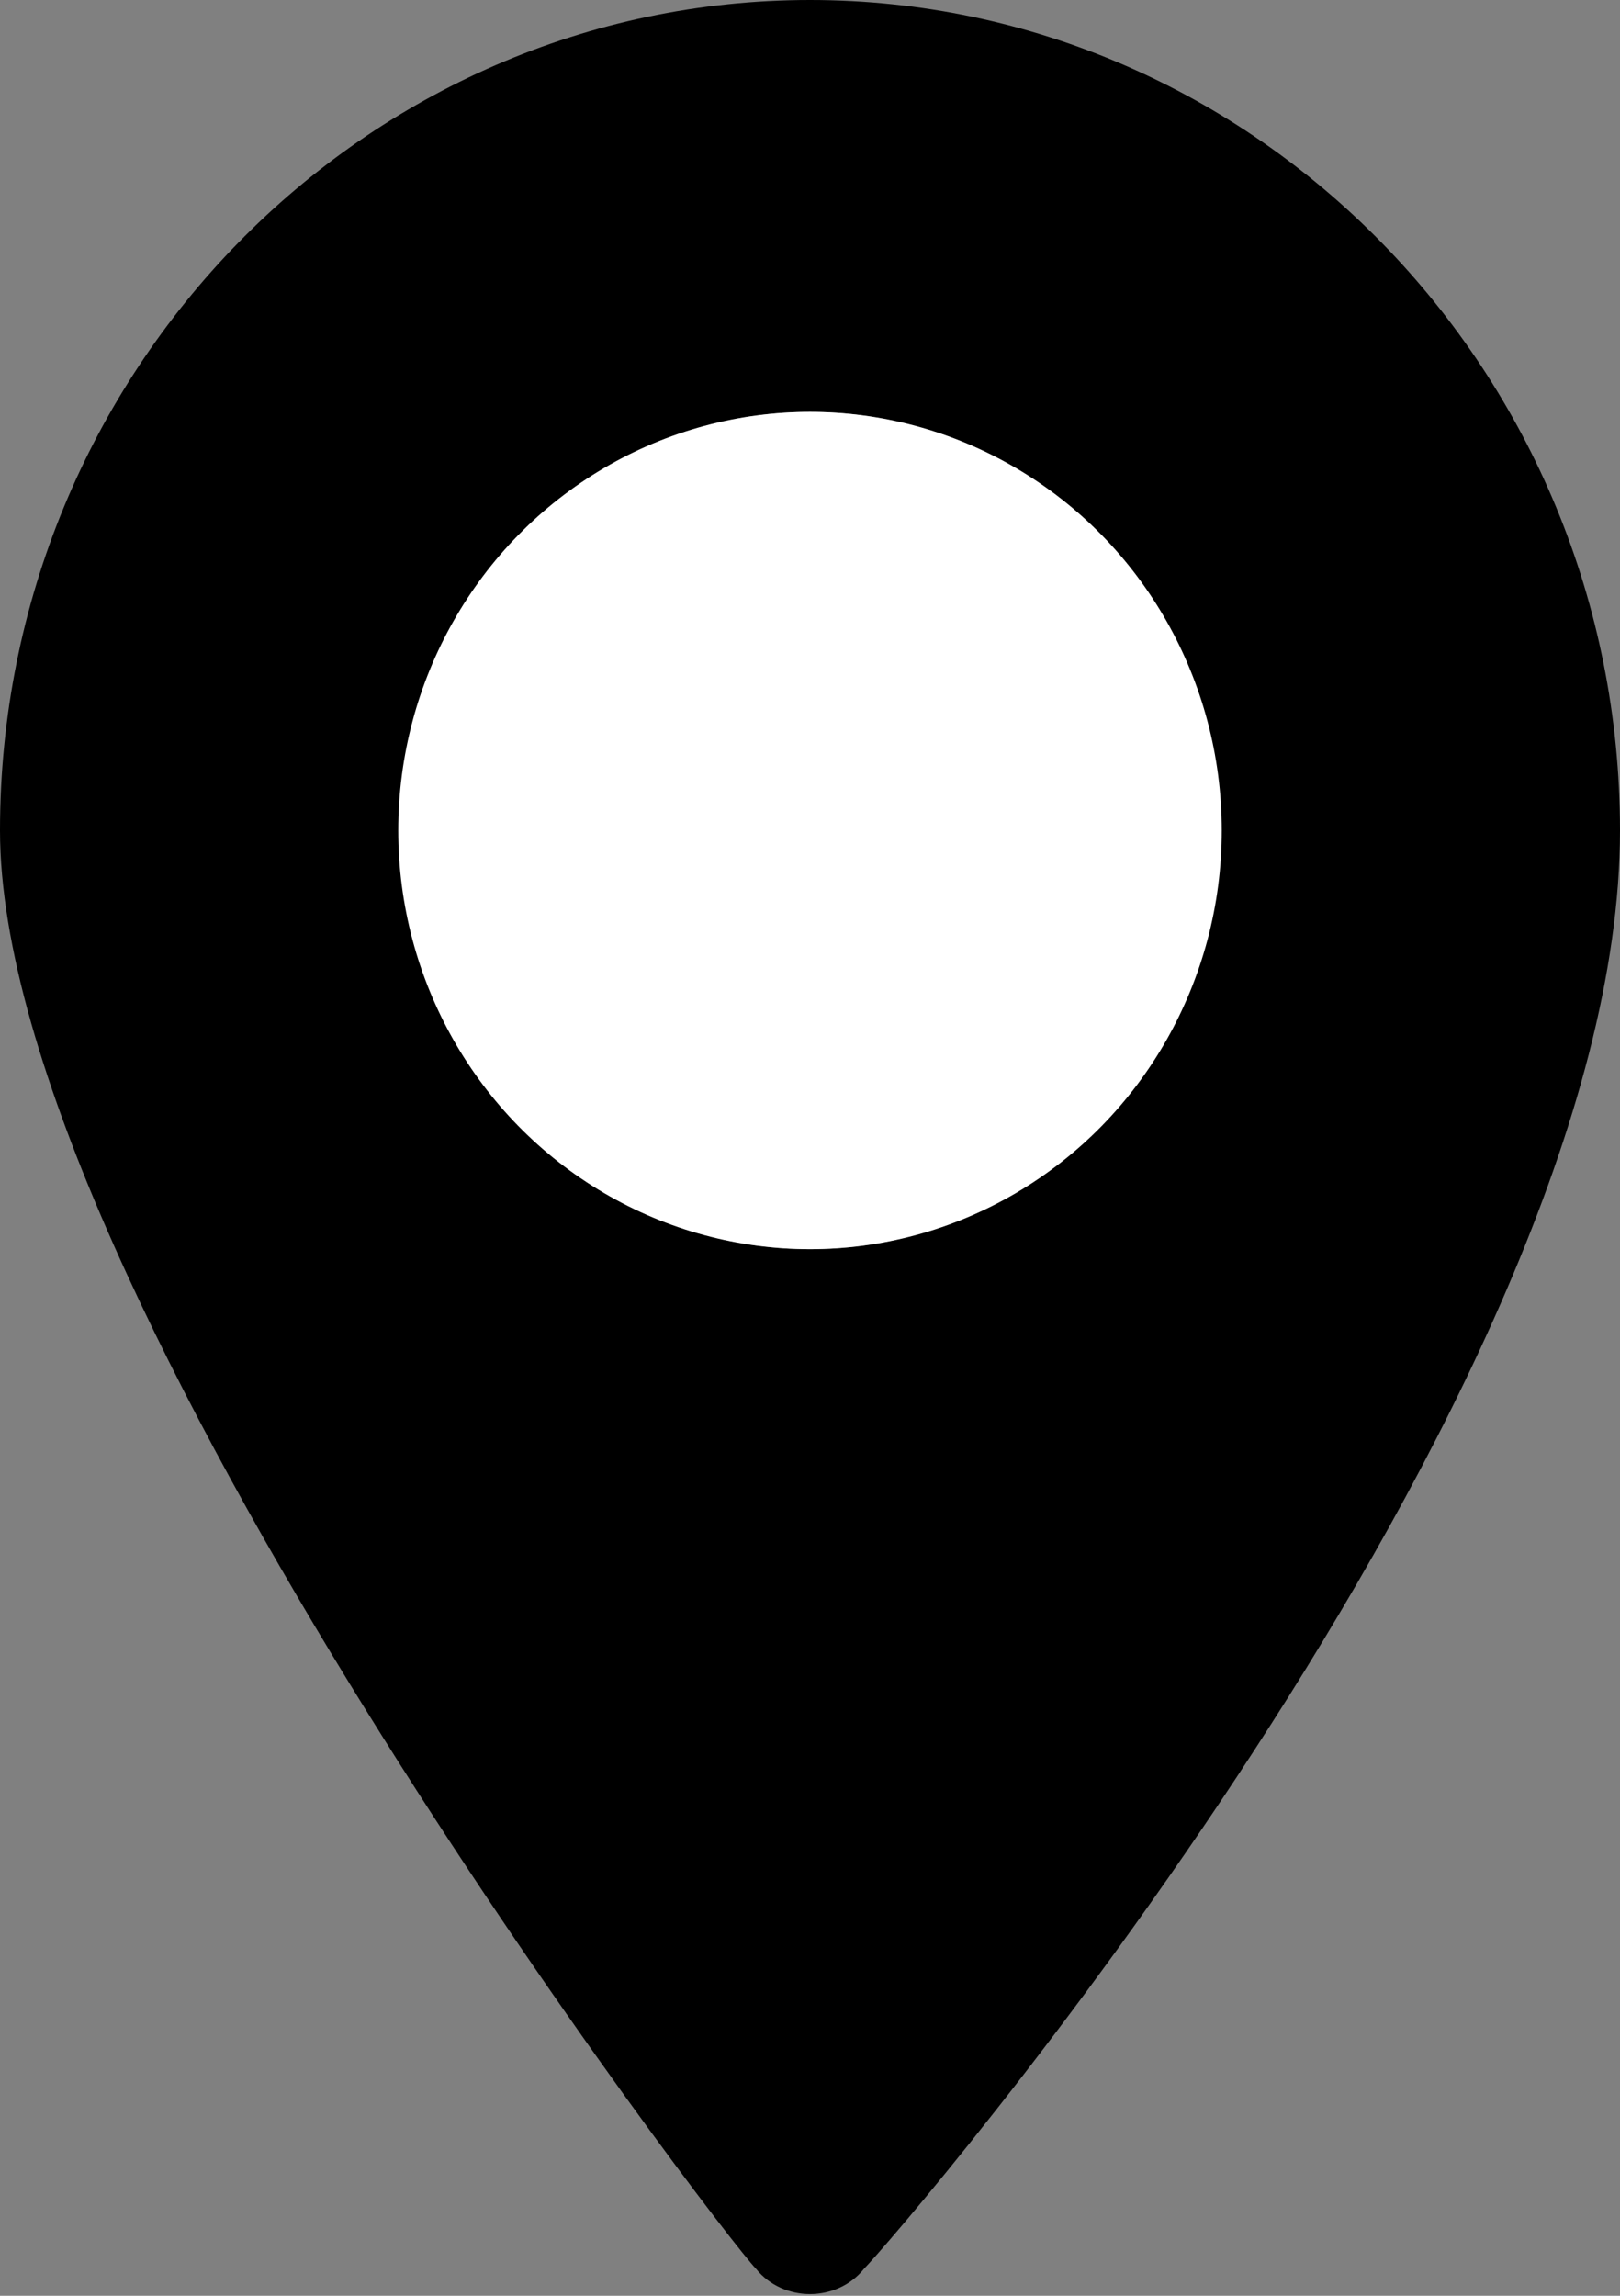
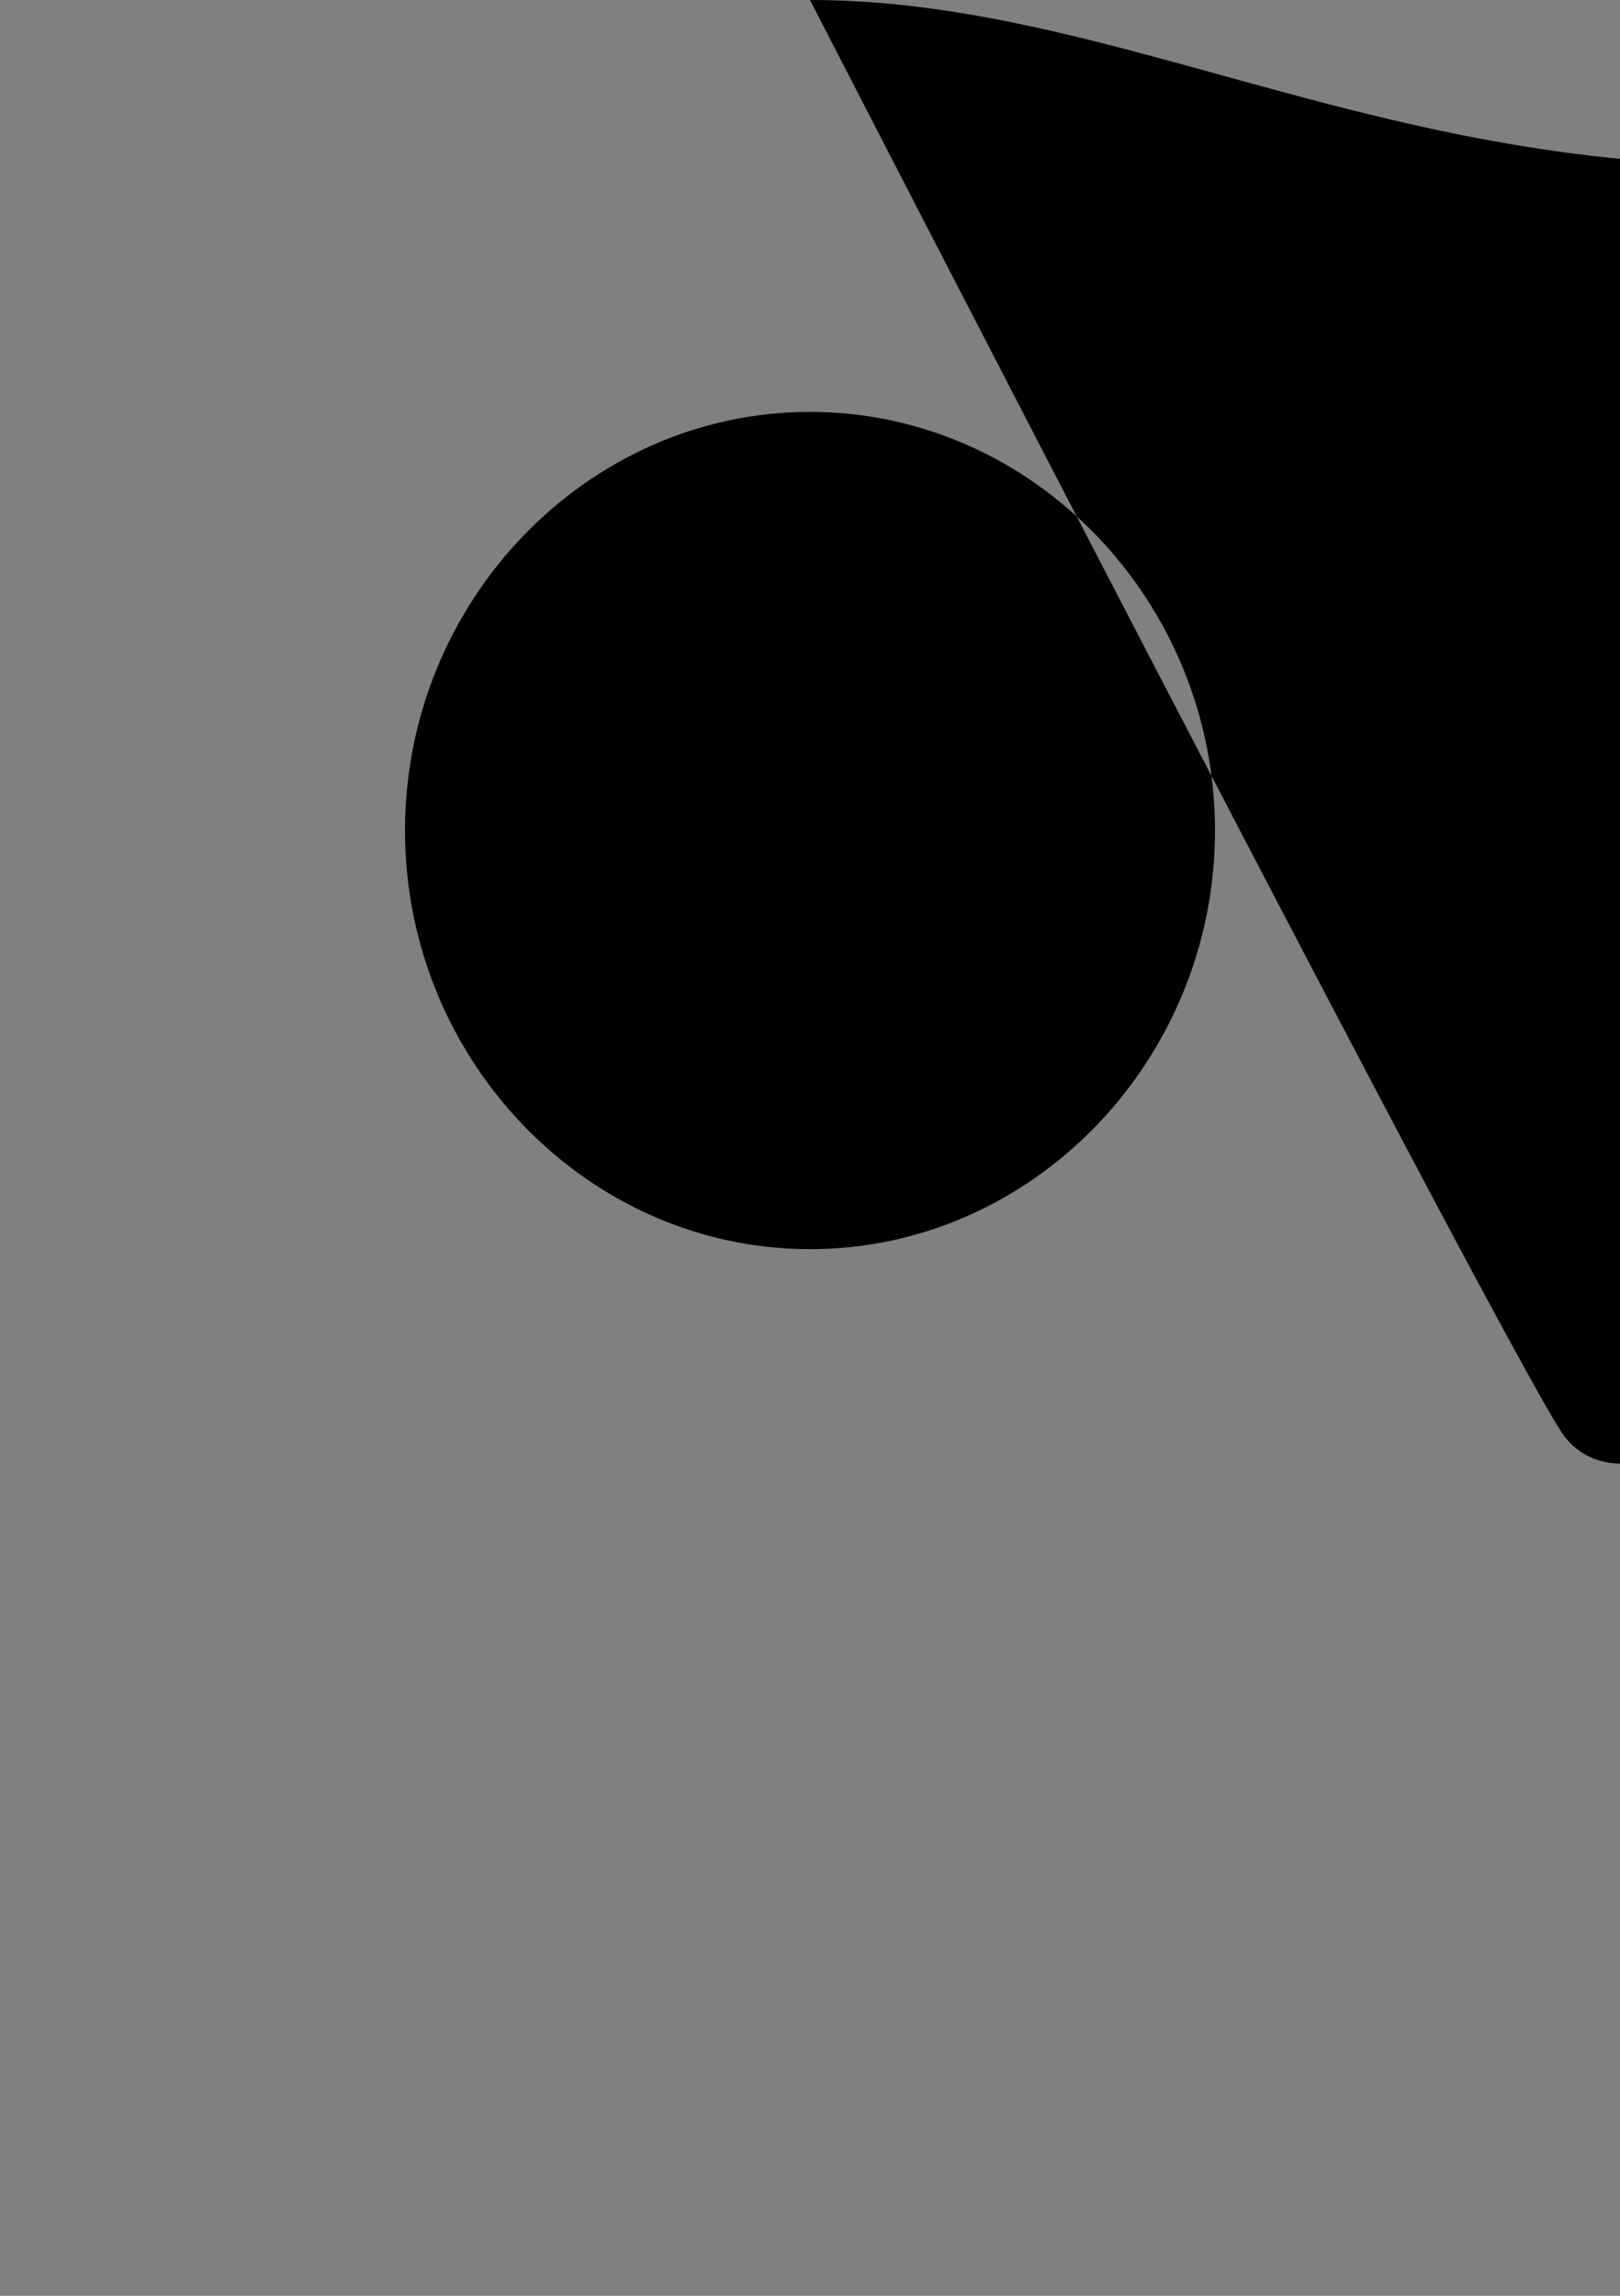
<svg xmlns="http://www.w3.org/2000/svg" width="24" height="34" viewBox="0 0 24 34">
  <rect x="0" y="0" width="24" height="34" fill="#808080" stroke="none" />
-   <path d="M12,0C5.4,0,0,5.5,0,12.3s10.7,20.8,11.2,21.3c.4.5,1.2.5,1.6,0,.5-.5,11.2-12.9,11.2-21.3C24,5.5,18.6,0,12,0ZM12,18.5c-3.3,0-6-2.8-6-6.2s2.7-6.2,6-6.2,6,2.8,6,6.2-2.7,6.2-6,6.2Z" style="fill: #000; stroke-width: 0px;" />
-   <ellipse cx="12" cy="12.3" rx="6.1" ry="6.2" style="fill: #fff; stroke-width: 0px;" />
+   <path d="M12,0s10.7,20.8,11.2,21.3c.4.5,1.2.5,1.6,0,.5-.5,11.2-12.9,11.2-21.3C24,5.5,18.6,0,12,0ZM12,18.5c-3.3,0-6-2.8-6-6.2s2.7-6.2,6-6.2,6,2.8,6,6.2-2.7,6.2-6,6.2Z" style="fill: #000; stroke-width: 0px;" />
</svg>